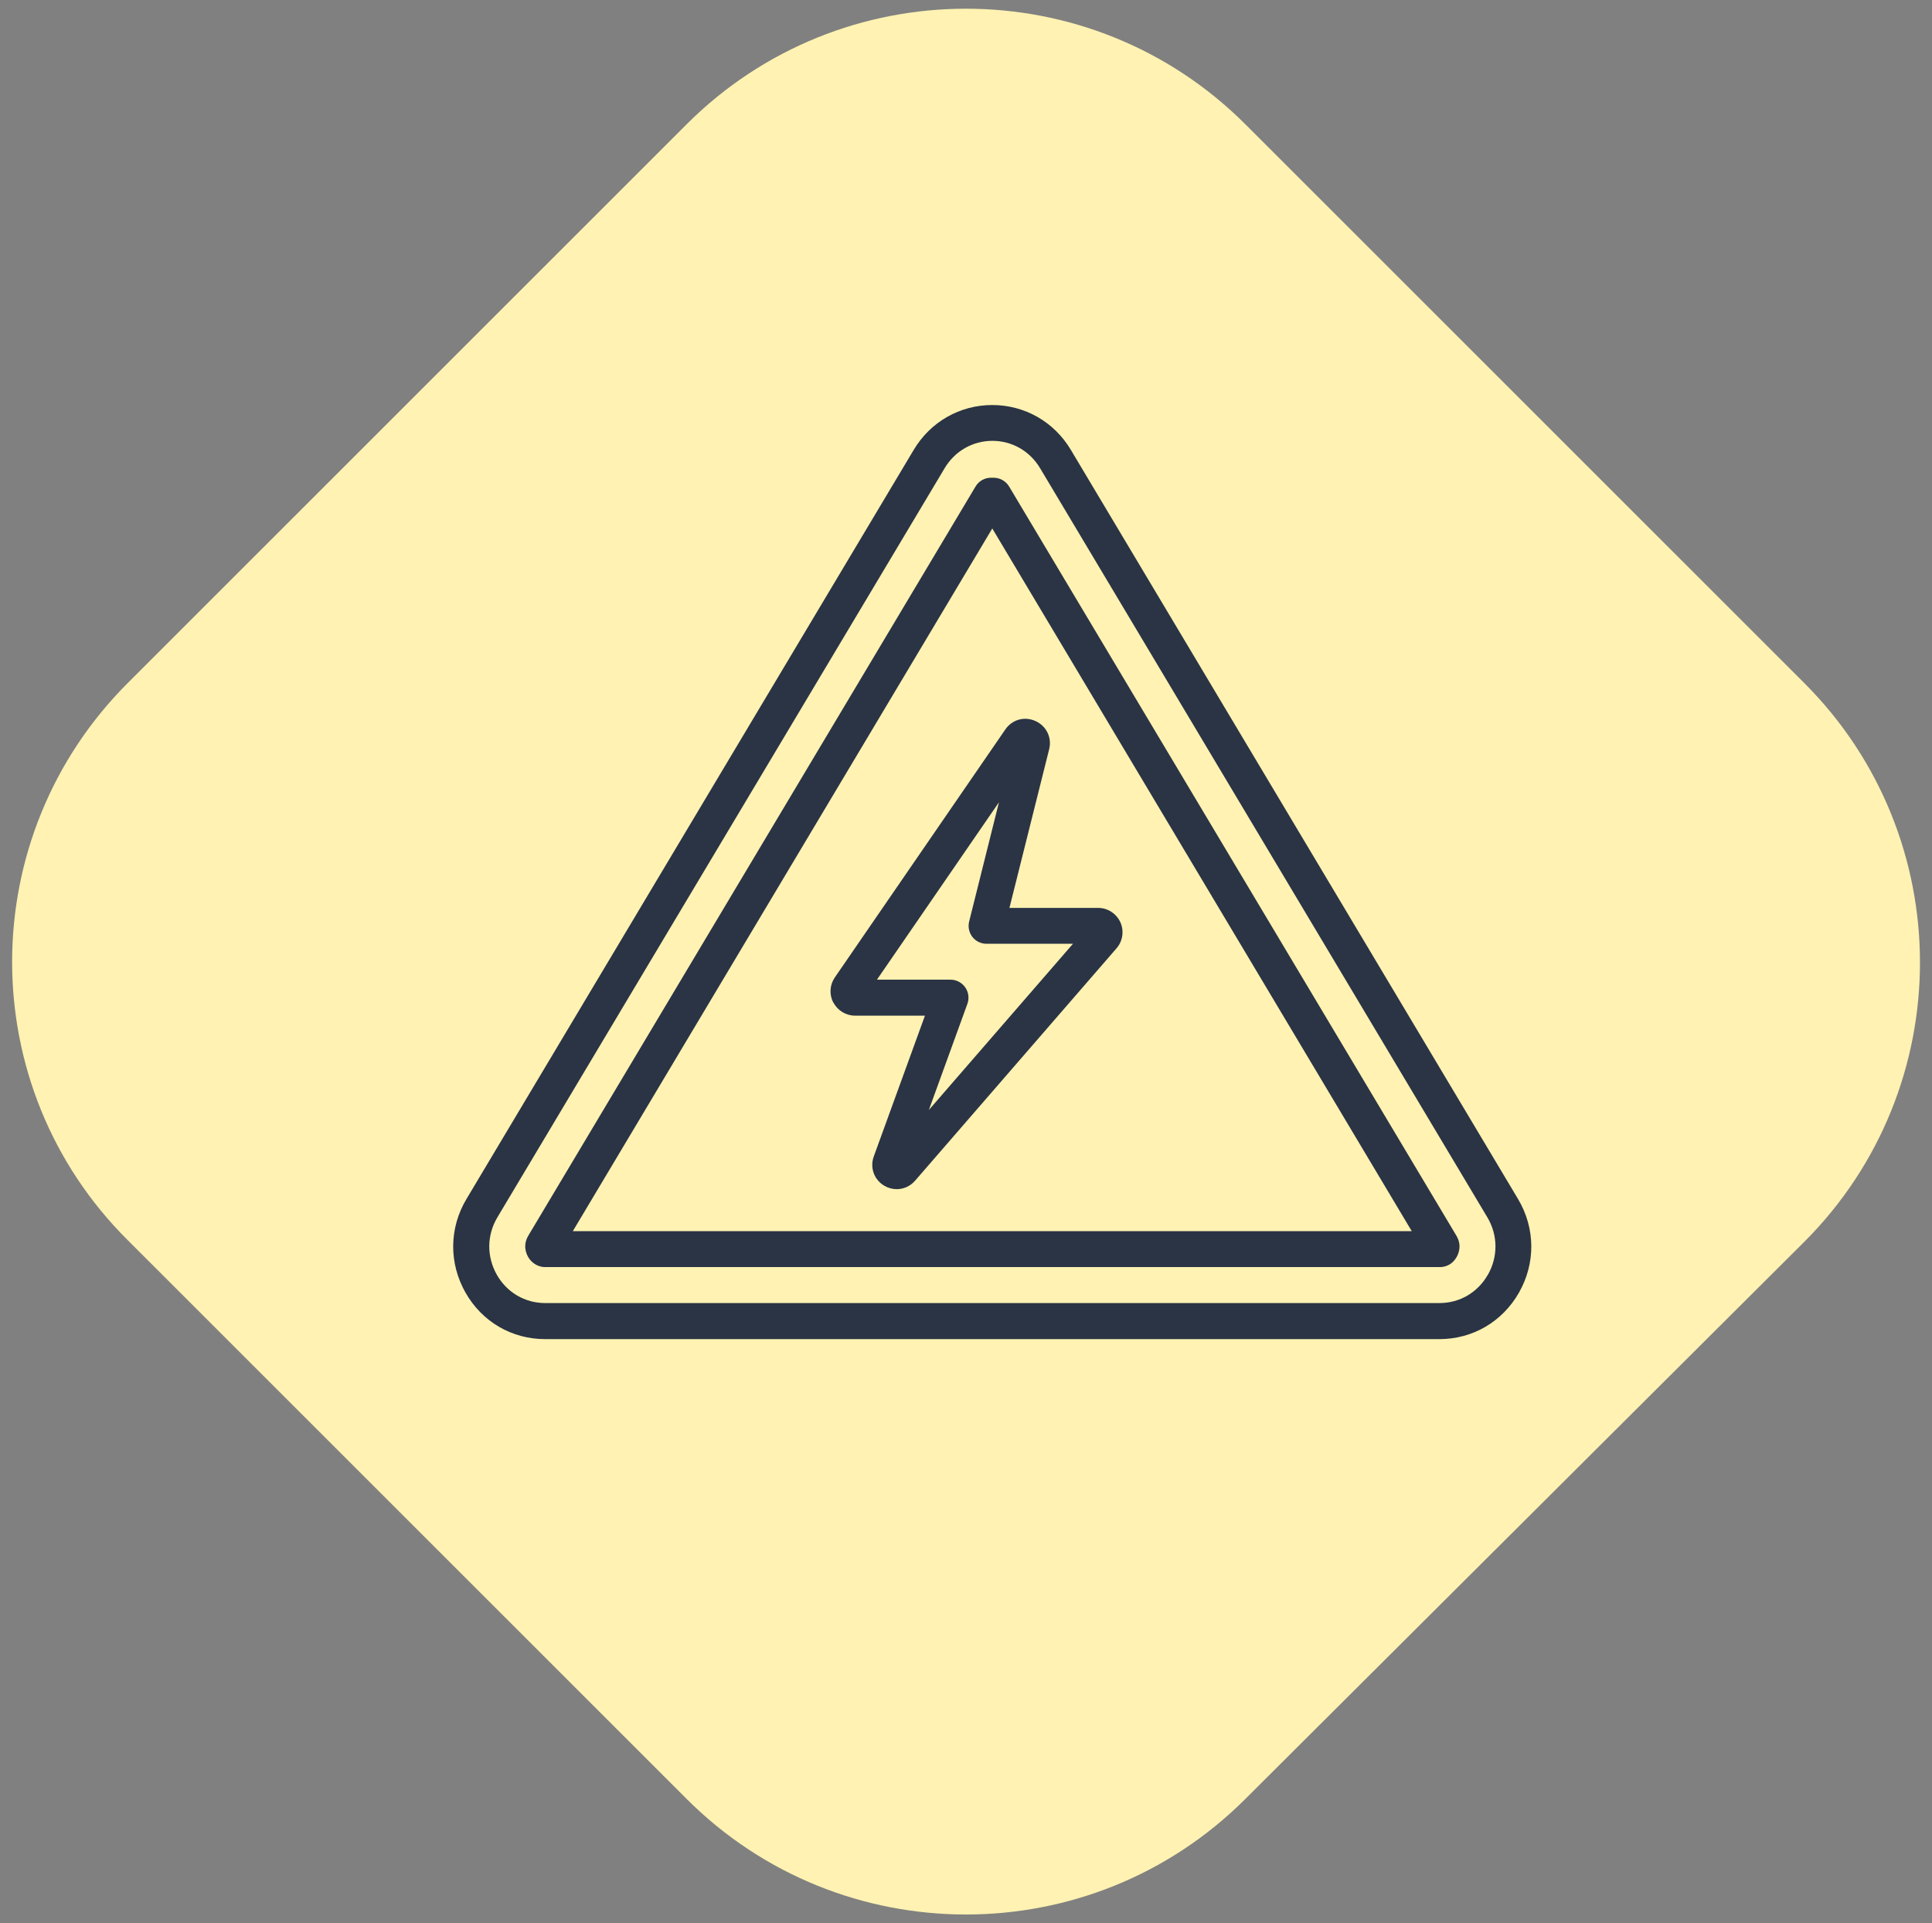
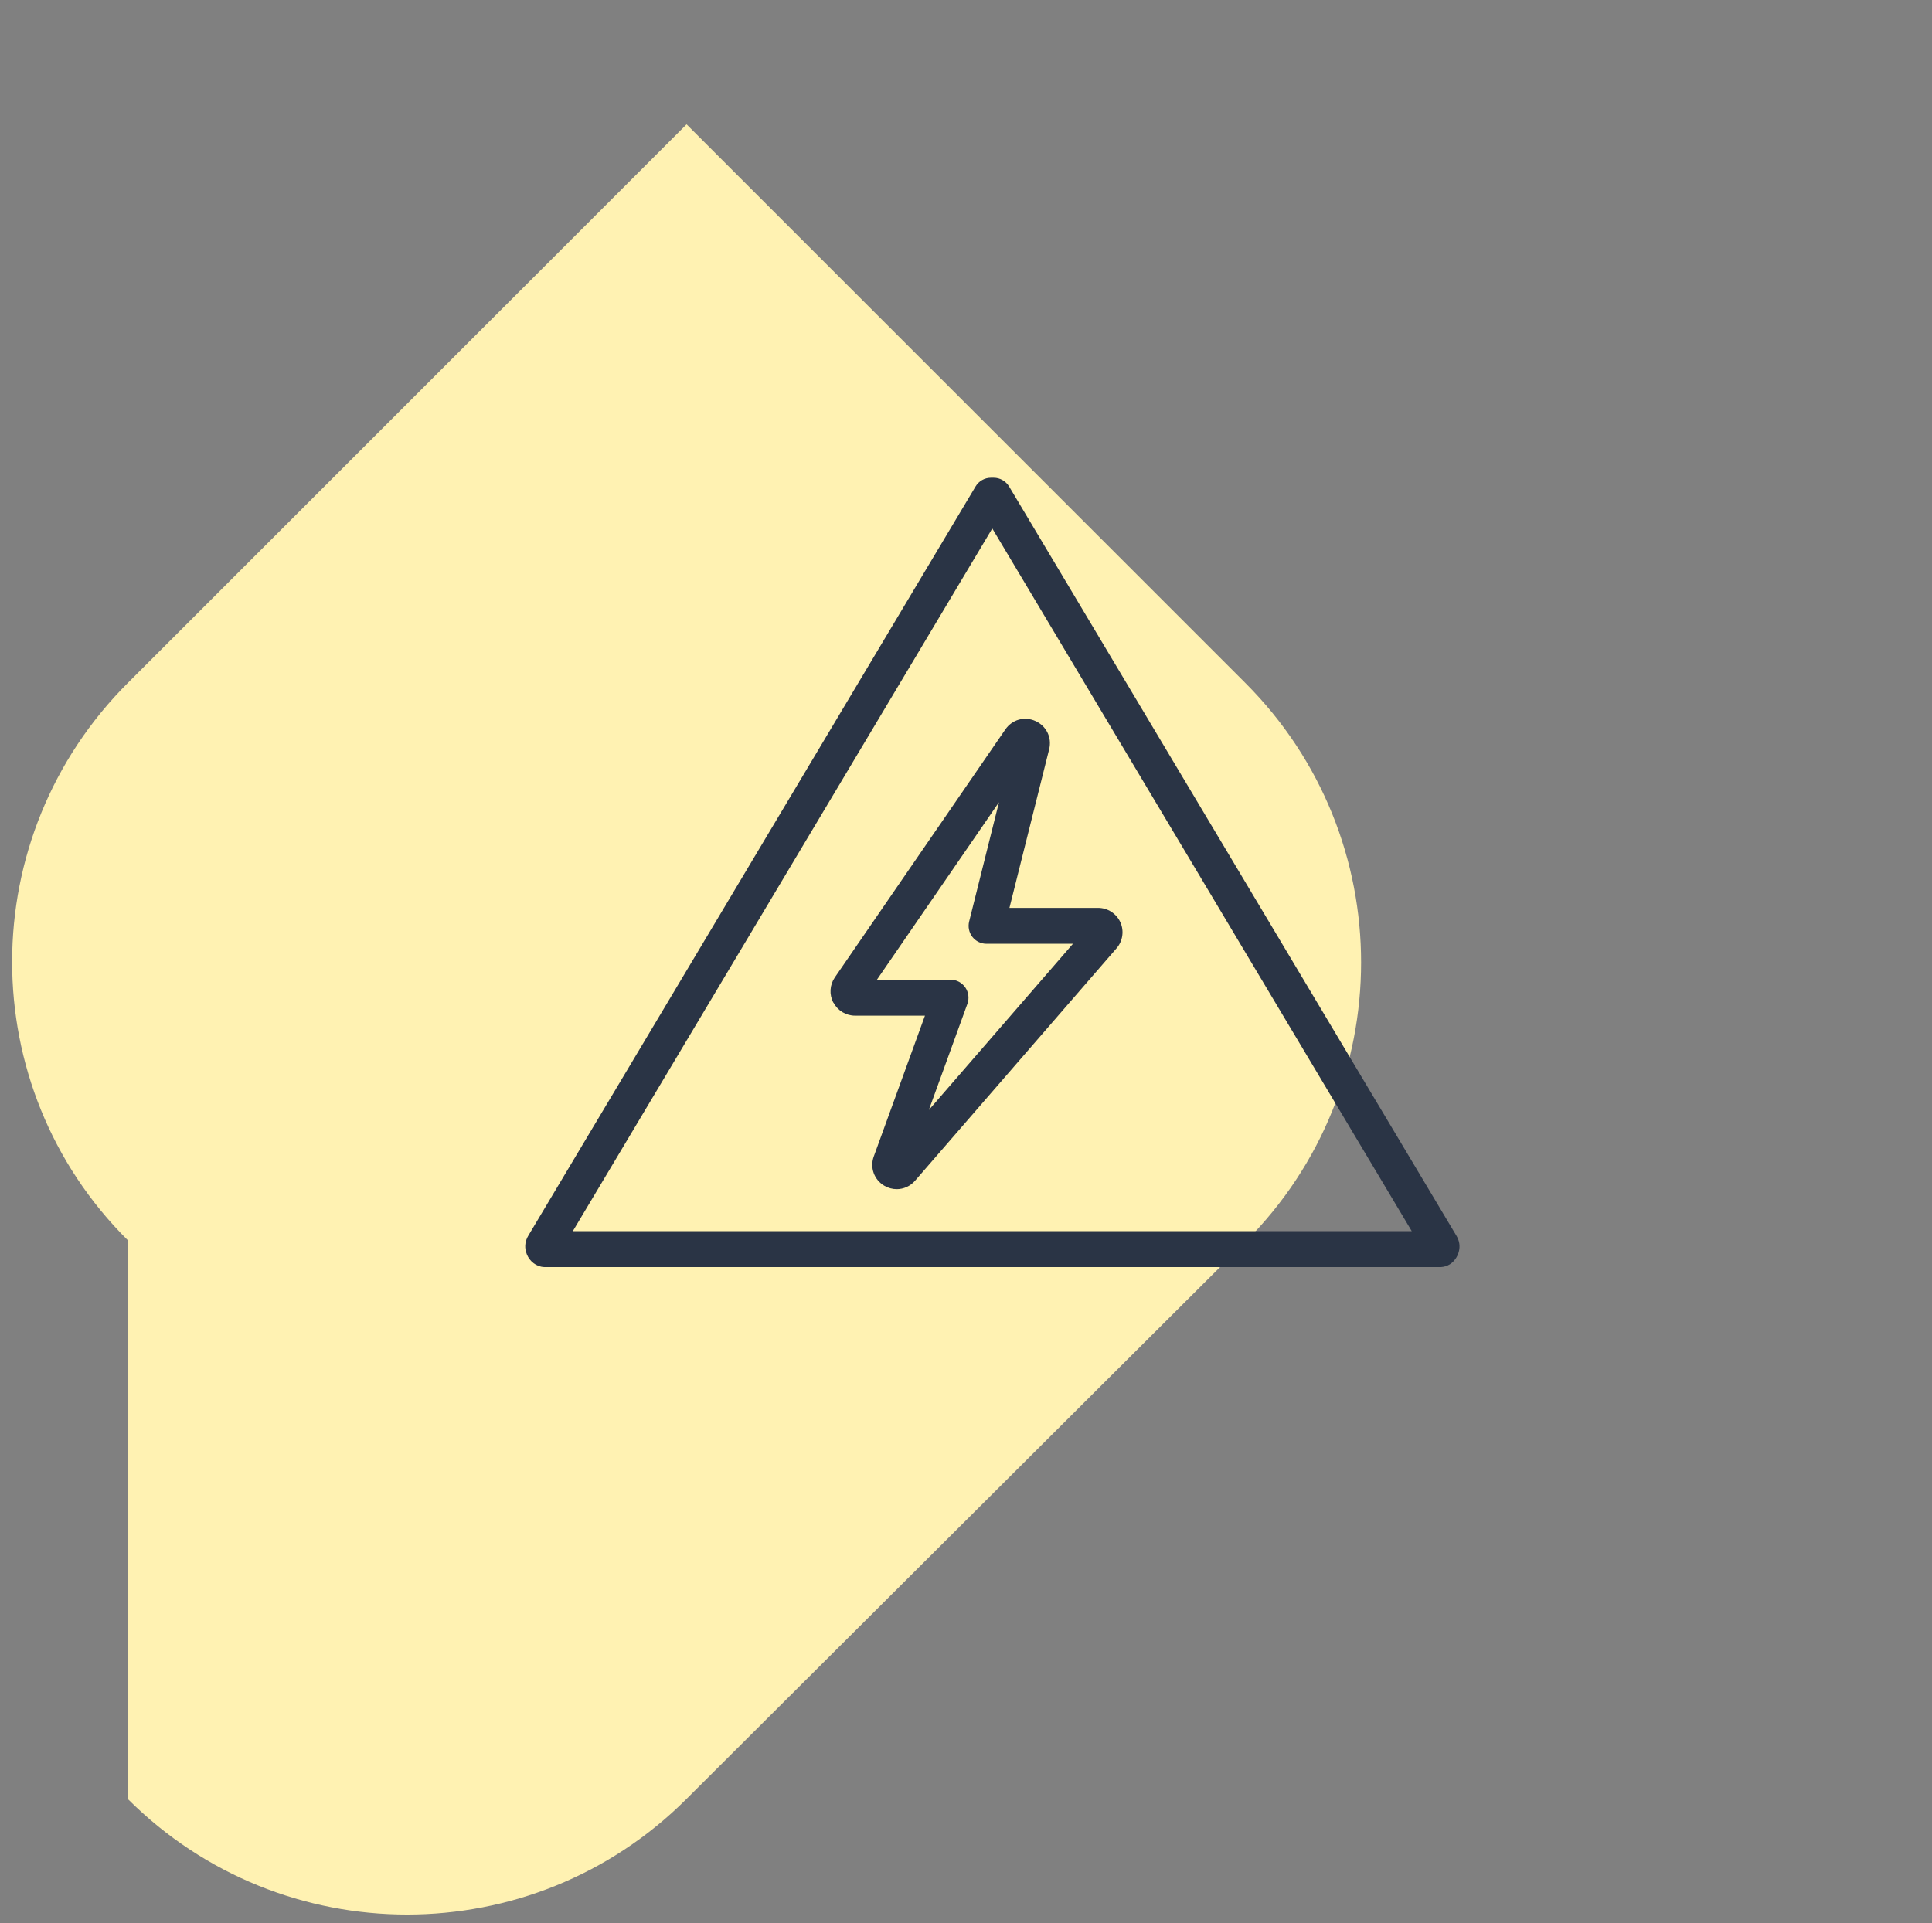
<svg xmlns="http://www.w3.org/2000/svg" id="Layer_1" version="1.1" viewBox="0 0 233 232">
  <rect x="0" y="0" width="233" height="232" fill="#808080" stroke="none" />
  <defs>
    <style> .st0 { fill: none; } .st1 { fill: #fff2b2; } .st2 { fill: #2a3445; } .st3 { clip-path: url(#clippath); } </style>
    <clipPath id="clippath">
      <rect class="st0" x="54.68" y="40.19" width="130" height="130" />
    </clipPath>
  </defs>
-   <path class="st1" d="M15.5,82.3L82.8,15c18.6-18.6,48.8-18.6,67.4,0l67.4,67.4c18.6,18.6,18.6,48.8,0,67.4l-67.4,67.2c-18.6,18.6-48.8,18.6-67.4,0L15.4,149.6c-18.6-18.5-18.6-48.7.1-67.3Z" />
+   <path class="st1" d="M15.5,82.3L82.8,15l67.4,67.4c18.6,18.6,18.6,48.8,0,67.4l-67.4,67.2c-18.6,18.6-48.8,18.6-67.4,0L15.4,149.6c-18.6-18.5-18.6-48.7.1-67.3Z" />
  <g class="st3">
    <g>
-       <path class="st2" d="M129.14,54.26c-2.02-3.38-5.56-5.4-9.47-5.4s-7.45,2.02-9.47,5.4l-53.94,90.37c-2.1,3.51-2.14,7.74-.12,11.3,1.99,3.51,5.58,5.61,9.59,5.61h107.87c4.01,0,7.59-2.1,9.59-5.61,2.02-3.56,1.98-7.78-.12-11.3l-53.93-90.37ZM179.43,153.78c-1.21,2.13-3.39,3.41-5.82,3.41h-107.87c-2.43,0-4.61-1.28-5.82-3.41-1.24-2.19-1.22-4.78.07-6.94l53.94-90.37c1.23-2.06,3.38-3.29,5.75-3.29s4.52,1.23,5.75,3.29l53.94,90.37c1.29,2.16,1.31,4.75.07,6.94Z" />
      <path class="st2" d="M121.7,58.69c-.39-.65-1.1-1.06-1.86-1.06h-.33c-.76,0-1.47.4-1.86,1.06l-53.93,90.36c-.37.62-.47,1.28-.29,1.94.24.91.94,1.61,1.83,1.81.16.04.32.05.49.05h108.01c.38-.02.76-.13,1.08-.33.52-.32.93-.9,1.09-1.52.18-.67.08-1.32-.29-1.94l-53.94-90.37ZM69.08,148.52l50.59-84.77,50.59,84.77h-101.19Z" />
      <path class="st2" d="M100.52,120.95c.51.97,1.51,1.57,2.6,1.57h8.43l-6.17,16.98c-.49,1.35.03,2.81,1.27,3.54.48.28.99.41,1.5.41.82,0,1.63-.35,2.21-1.02l24.3-28.04c.75-.87.93-2.11.45-3.15-.48-1.04-1.53-1.72-2.68-1.72h-10.69l4.79-19.14c.35-1.4-.33-2.8-1.65-3.4-1.33-.6-2.82-.18-3.64,1.02l-20.56,29.91c-.62.9-.69,2.07-.18,3.04h0ZM120.47,96.8l-3.59,14.36c-.16.65-.02,1.33.39,1.86.41.53,1.04.83,1.71.83h10.42l-17.38,20.05,4.65-12.81c.24-.67.14-1.4-.26-1.98-.41-.58-1.07-.93-1.77-.93h-8.88l14.7-21.38Z" />
    </g>
  </g>
</svg>